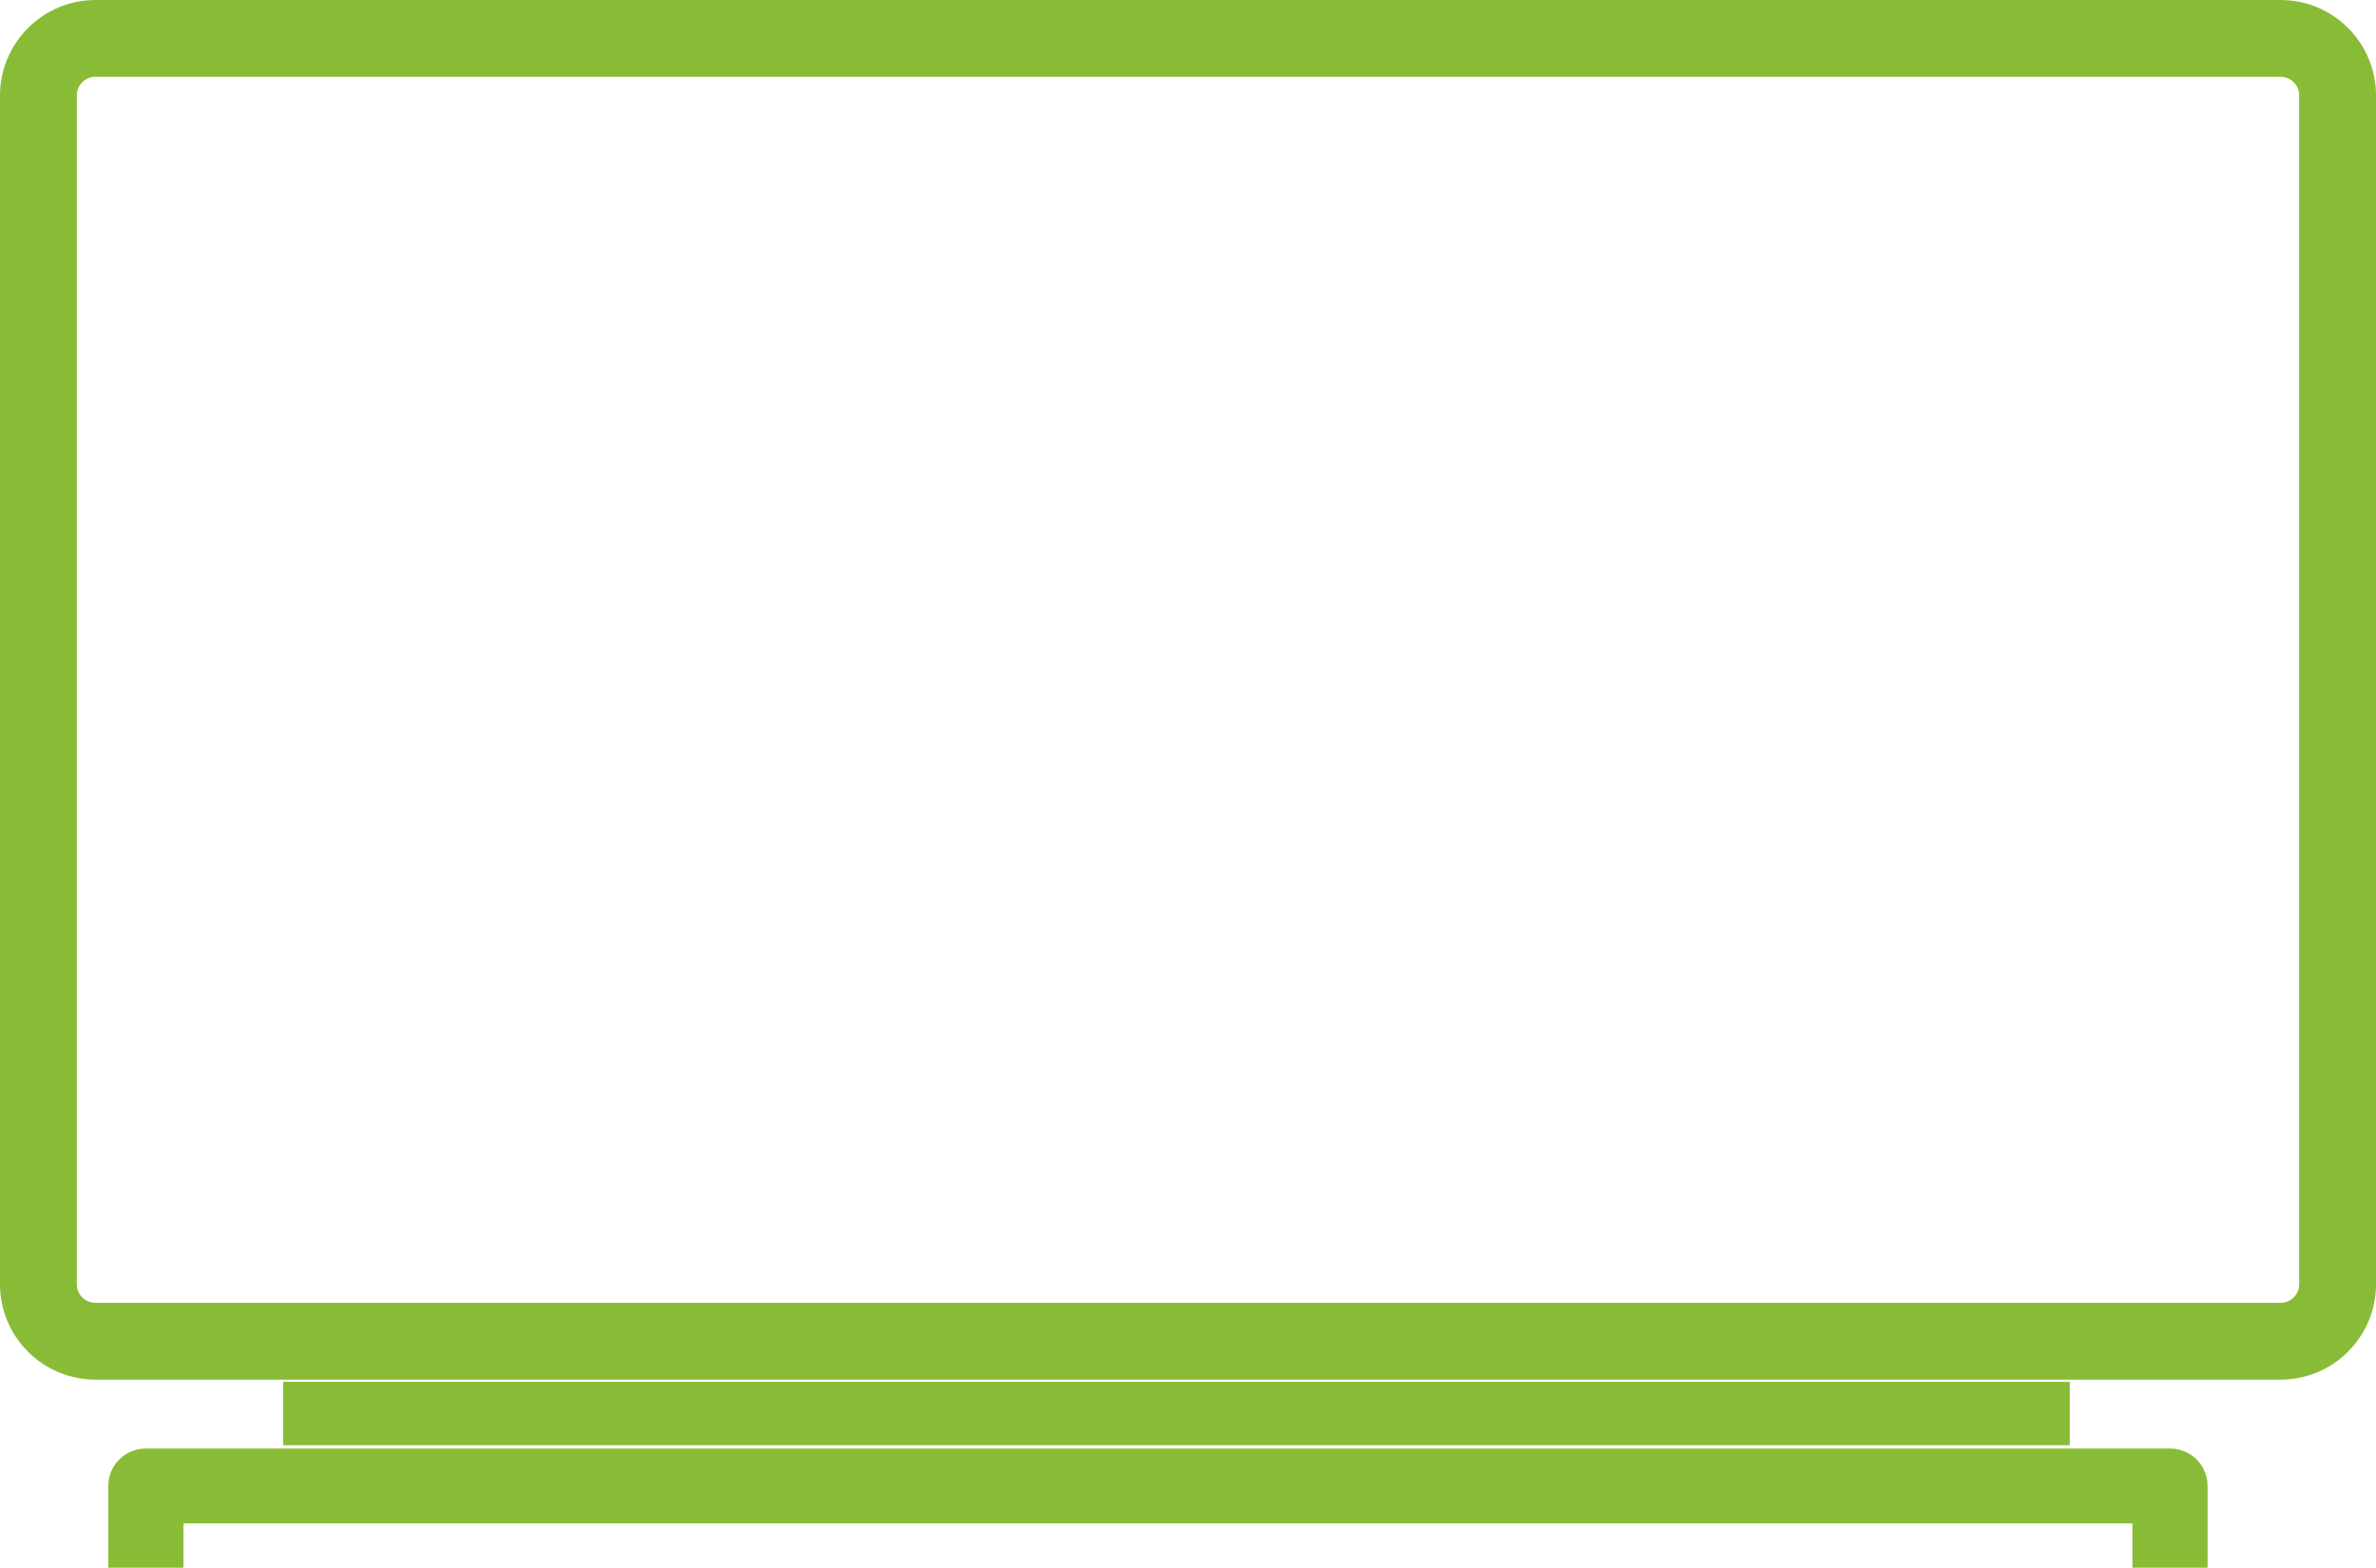
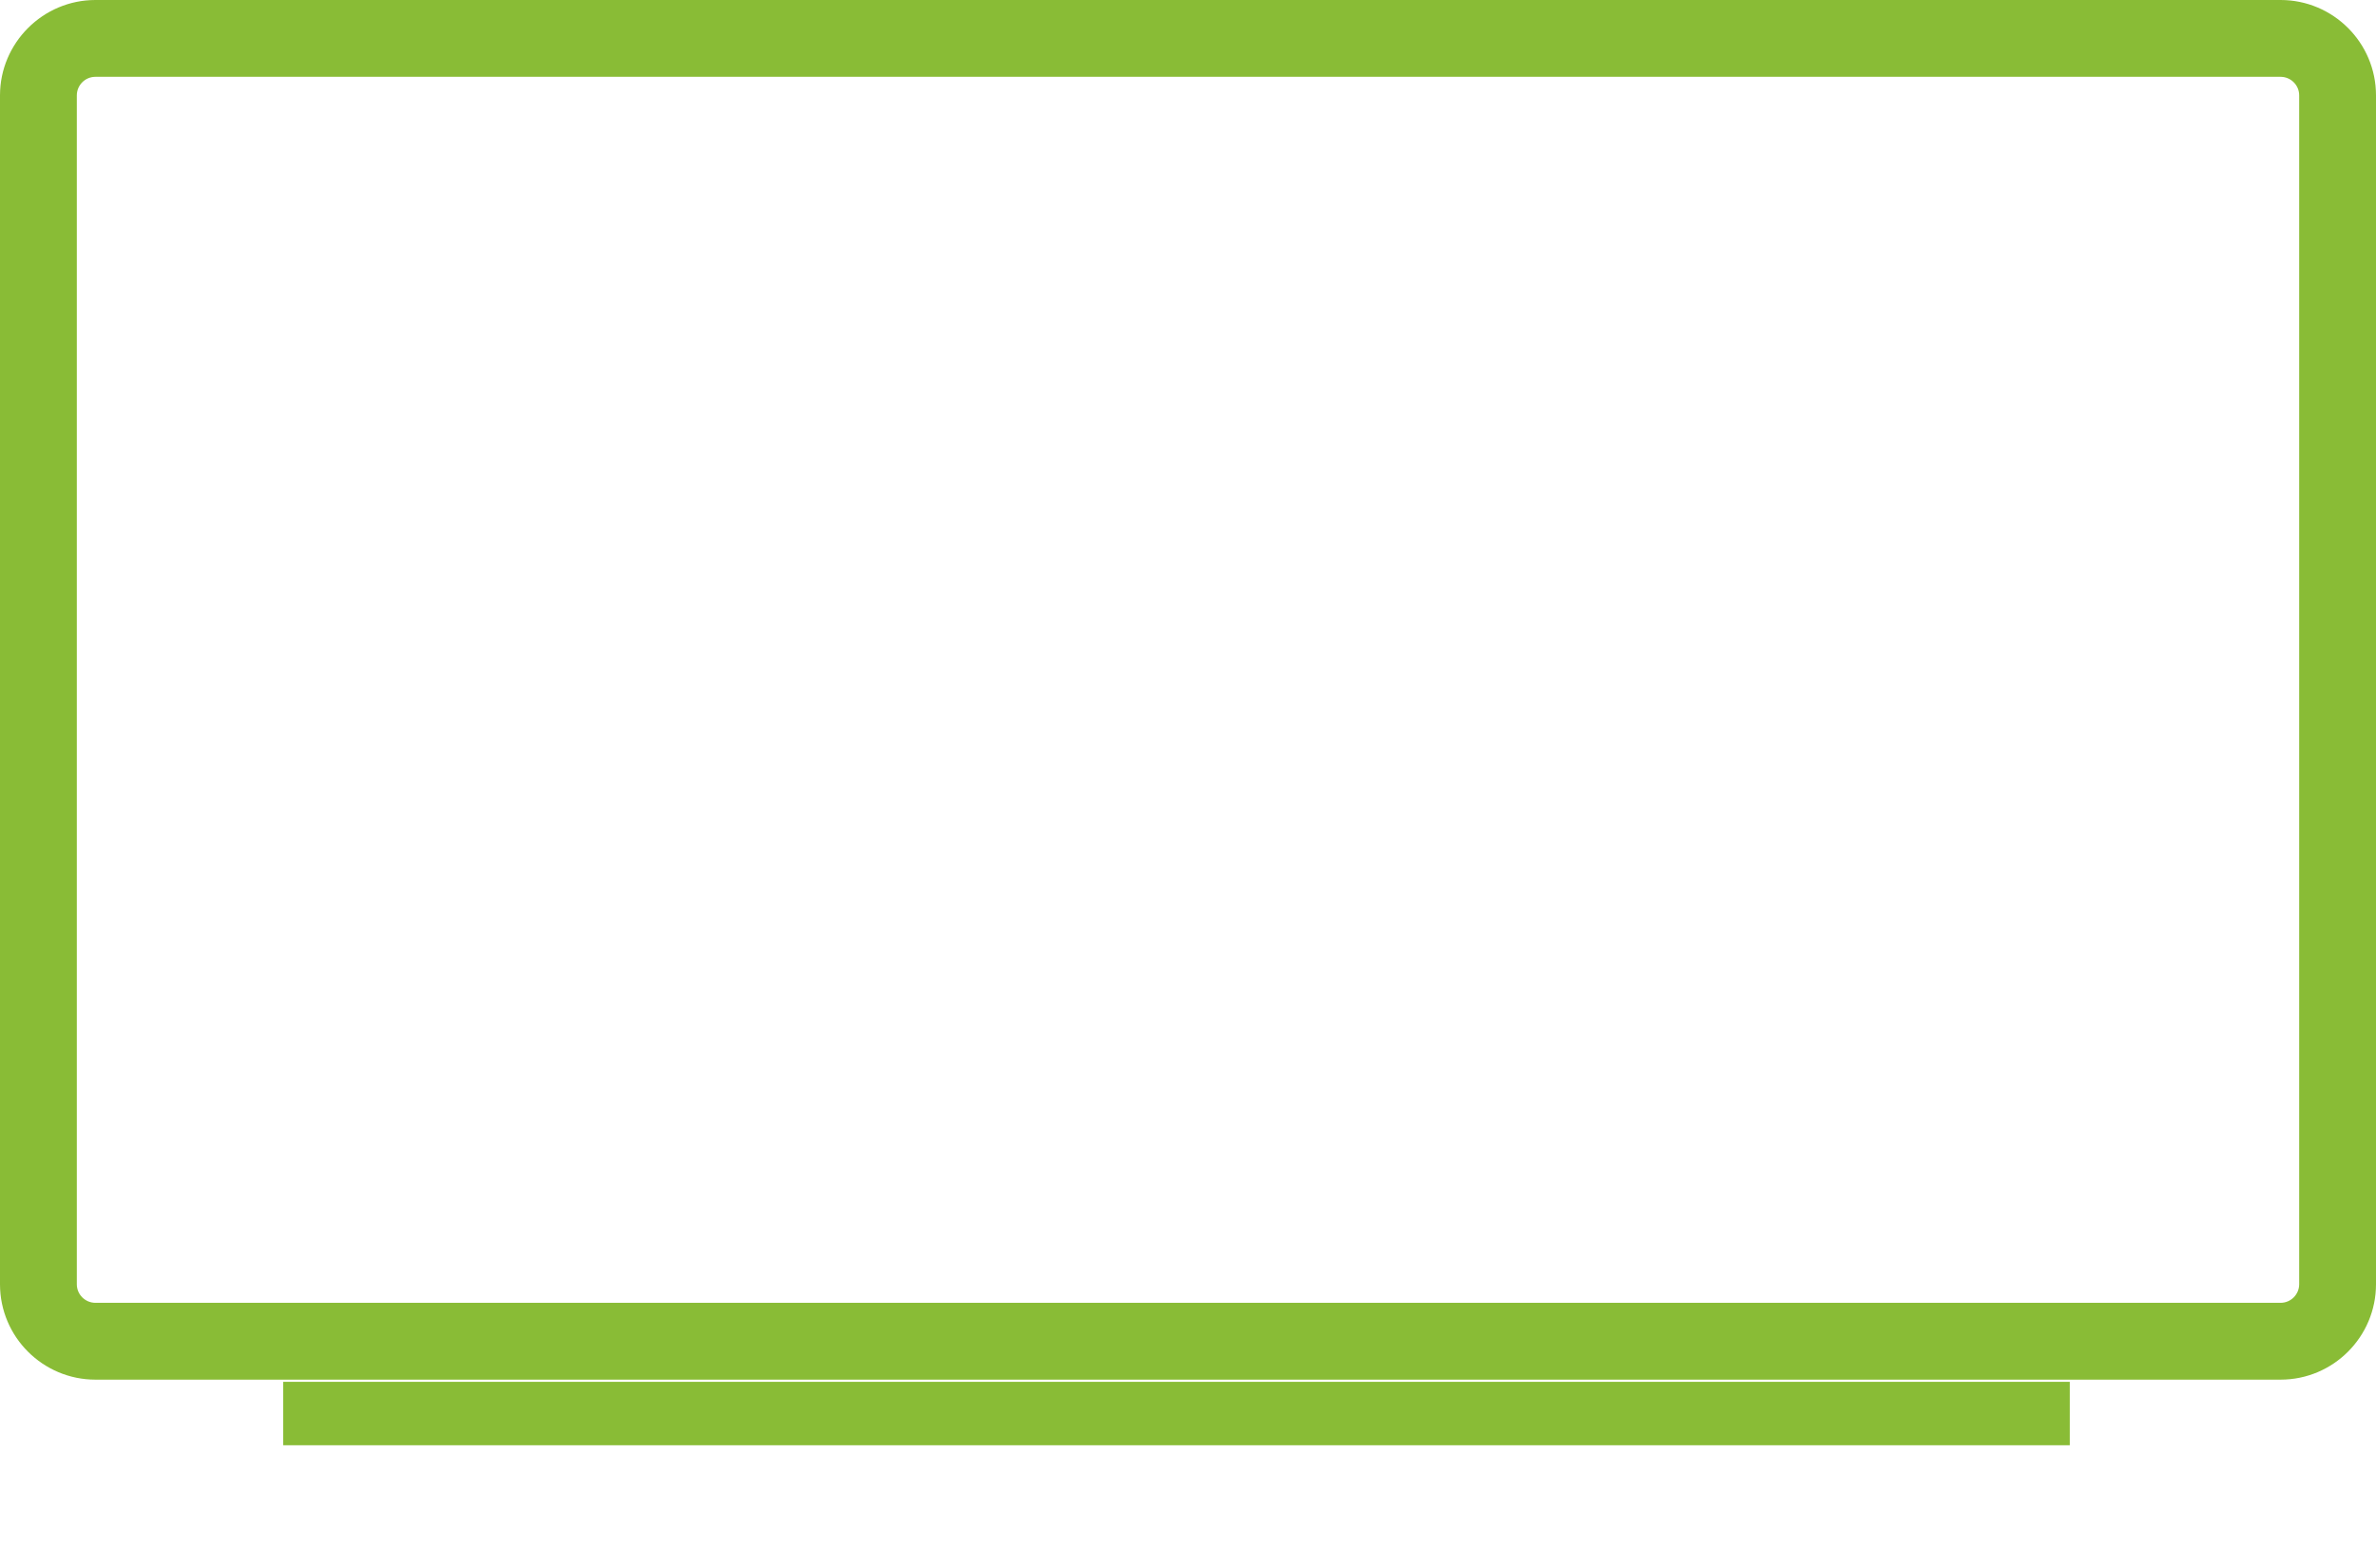
<svg xmlns="http://www.w3.org/2000/svg" id="_レイヤー_2" data-name="レイヤー 2" width="86.91" height="57.35" viewBox="0 0 86.91 57.35">
  <defs>
    <style>
      .cls-1 {
        fill: #89bc36;
      }
    </style>
  </defs>
  <g id="sono1">
    <g>
      <path class="cls-1" d="M83.42,0H3.49C1.57,0,0,1.57,0,3.49v43.49c0,1.93,1.57,3.49,3.49,3.49h79.93c1.93,0,3.49-1.57,3.49-3.49V3.49c0-1.93-1.57-3.49-3.49-3.49ZM84.1,46.98c0,.37-.3.68-.68.68H3.49c-.37,0-.68-.3-.68-.68V3.49c0-.37.3-.68.68-.68h79.93c.37,0,.68.3.68.68v43.49Z" />
-       <path class="cls-1" d="M79.37,52.99H5.33c-.76,0-1.37.62-1.37,1.37v2.99h2.75v-1.62h71.29v1.62h2.75v-2.99c0-.76-.62-1.37-1.37-1.37Z" />
      <rect class="cls-1" x="10.36" y="50.55" width="65.35" height="2.32" />
    </g>
  </g>
</svg>